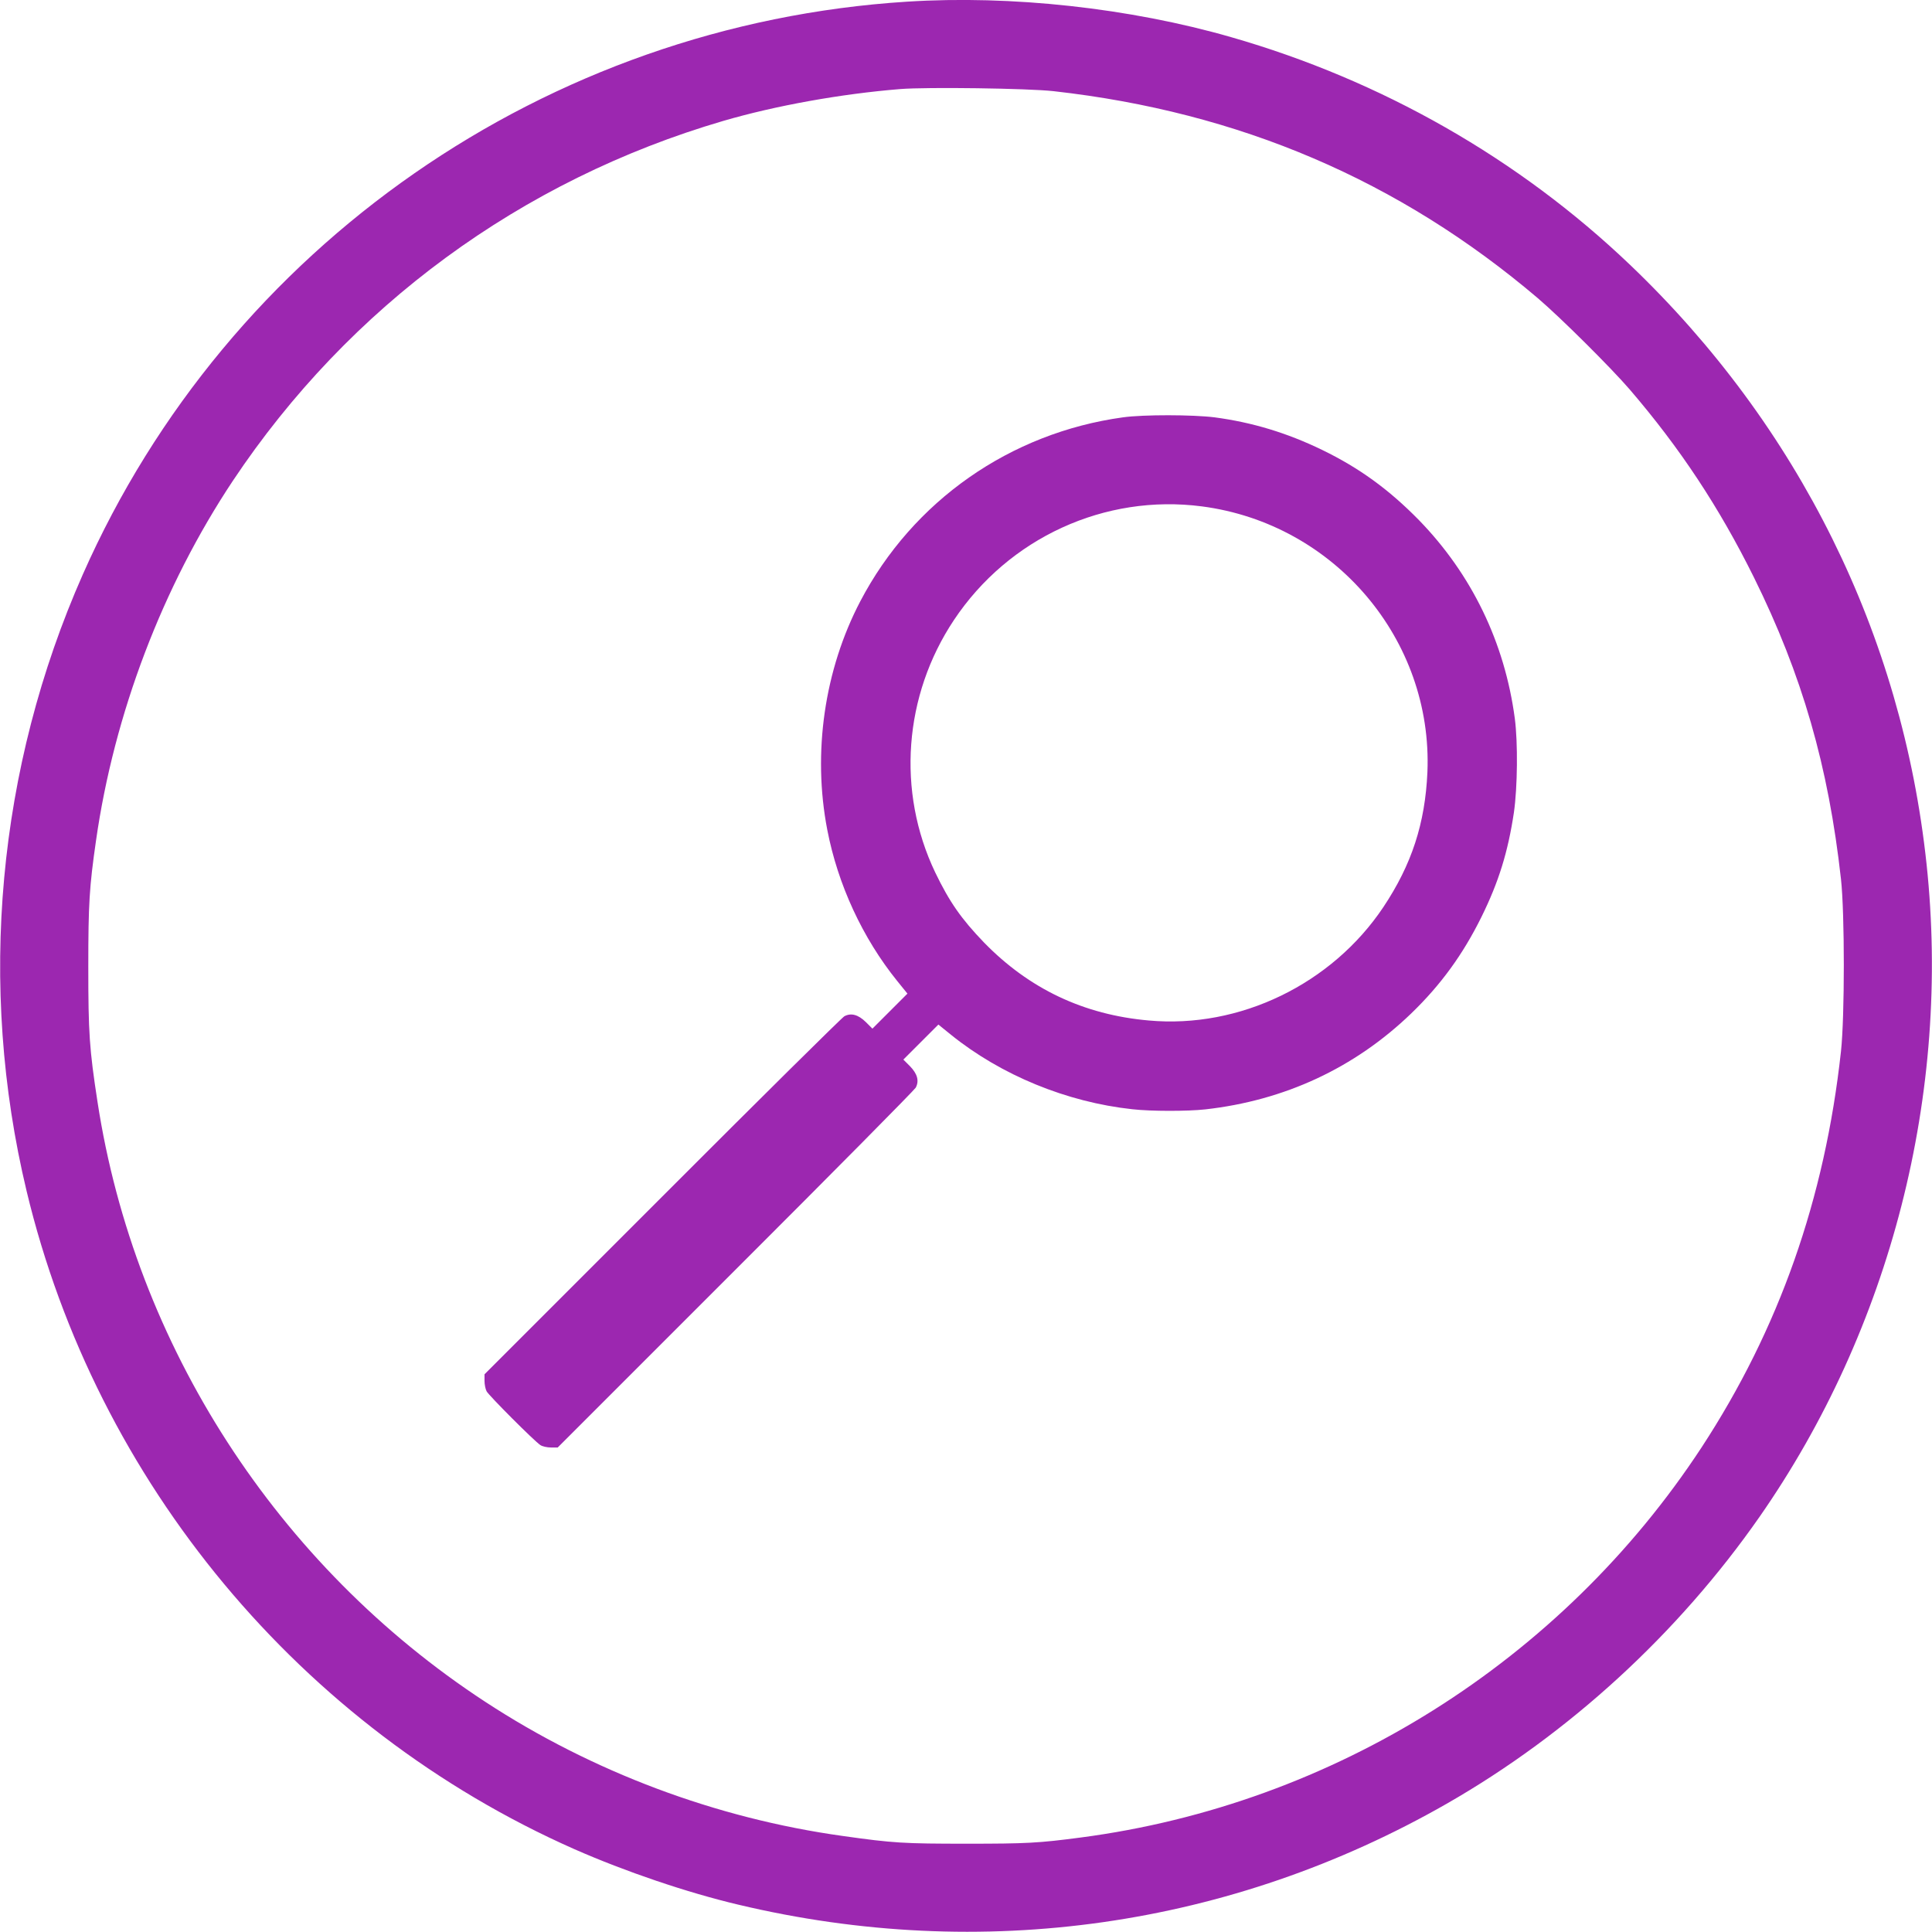
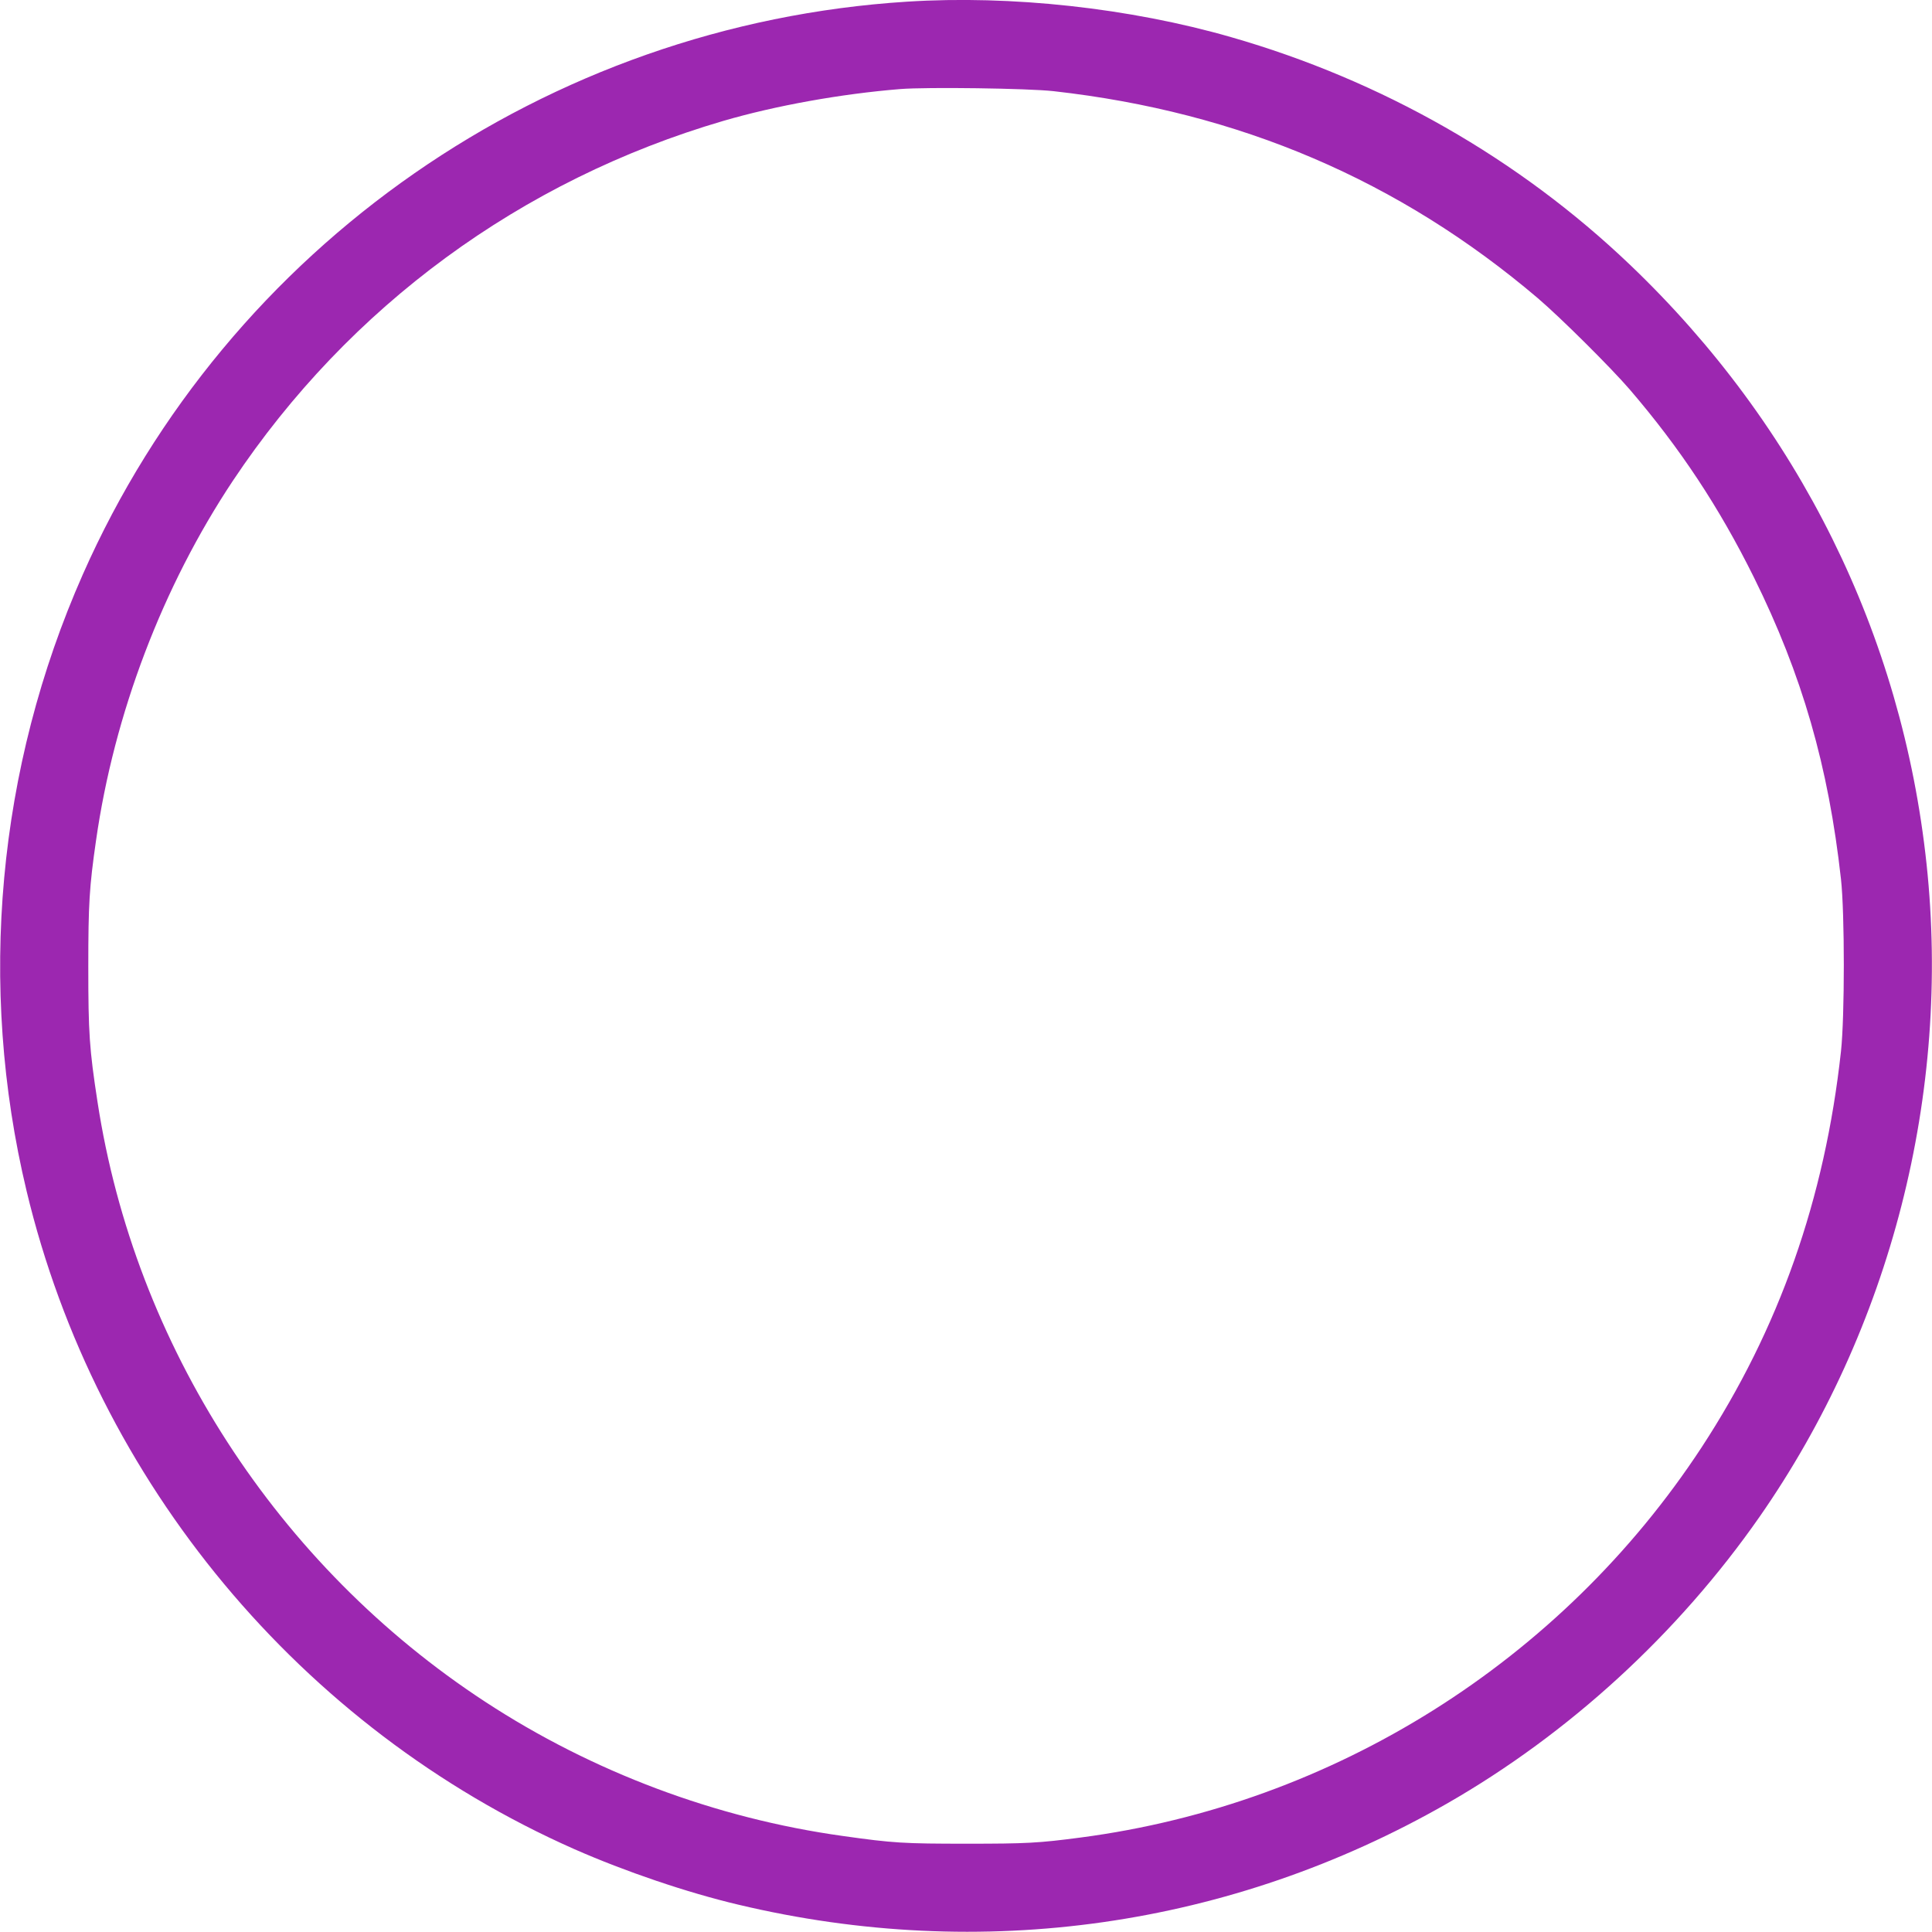
<svg xmlns="http://www.w3.org/2000/svg" version="1.0" width="1280pt" height="1280pt" viewBox="0 0 1280 1280" preserveAspectRatio="xMidYMid meet">
  <g transform="translate(0,1280) scale(0.1,-0.1)" fill="#9c27b0" stroke="none">
    <path d="M6010 12789 c-2387 -151 -4498 -1617 -5461 -3794 -567 -1282 -699 -2724 -373 -4085 462 -1931 1818 -3560 3629 -4361 336 -148 748 -288 1087 -368 1613 -384 3265 -148 4693 669 810 464 1532 1126 2072 1900 870 1248 1269 2808 1107 4325 -162 1520 -847 2903 -1964 3970 -737 704 -1647 1223 -2644 1509 -671 193 -1457 279 -2146 235z m970 -593 c1232 -138 2290 -591 3209 -1372 151 -129 482 -458 608 -604 334 -389 593 -781 823 -1245 320 -647 494 -1252 577 -2000 25 -227 25 -909 0 -1140 -107 -979 -411 -1841 -924 -2625 -929 -1416 -2438 -2364 -4113 -2584 -280 -37 -360 -41 -755 -41 -417 0 -487 4 -820 51 -842 117 -1661 425 -2370 889 -1378 901 -2322 2363 -2569 3975 -54 351 -61 456 -61 895 0 418 7 529 51 835 120 841 441 1684 907 2385 770 1155 1910 1992 3249 2384 346 101 778 179 1173 211 176 14 845 5 1015 -14z" />
-     <path d="M7440 10035 c-748 -103 -1392 -554 -1740 -1218 -238 -454 -318 -1004 -219 -1515 70 -363 234 -717 463 -1001 l68 -84 -116 -116 -116 -116 -43 43 c-51 50 -98 63 -143 39 -16 -9 -559 -546 -1206 -1194 l-1178 -1178 0 -43 c0 -24 6 -55 14 -70 16 -29 315 -329 356 -356 13 -9 45 -16 70 -16 l45 0 1178 1178 c648 647 1185 1190 1194 1206 24 45 11 92 -39 143 l-43 43 116 116 116 116 84 -68 c331 -267 766 -446 1201 -493 122 -14 365 -14 483 -1 526 59 989 274 1364 635 196 189 343 391 466 640 115 233 176 432 215 692 24 167 27 463 6 623 -67 504 -286 955 -635 1314 -200 204 -396 346 -641 465 -235 114 -465 183 -713 216 -144 18 -471 19 -607 0z m523 -590 c879 -115 1530 -883 1494 -1760 -15 -340 -104 -613 -292 -895 -341 -510 -952 -806 -1554 -751 -432 38 -793 210 -1092 517 -151 157 -229 269 -323 464 -256 536 -209 1172 124 1672 363 545 1000 837 1643 753z" />
  </g>
</svg>